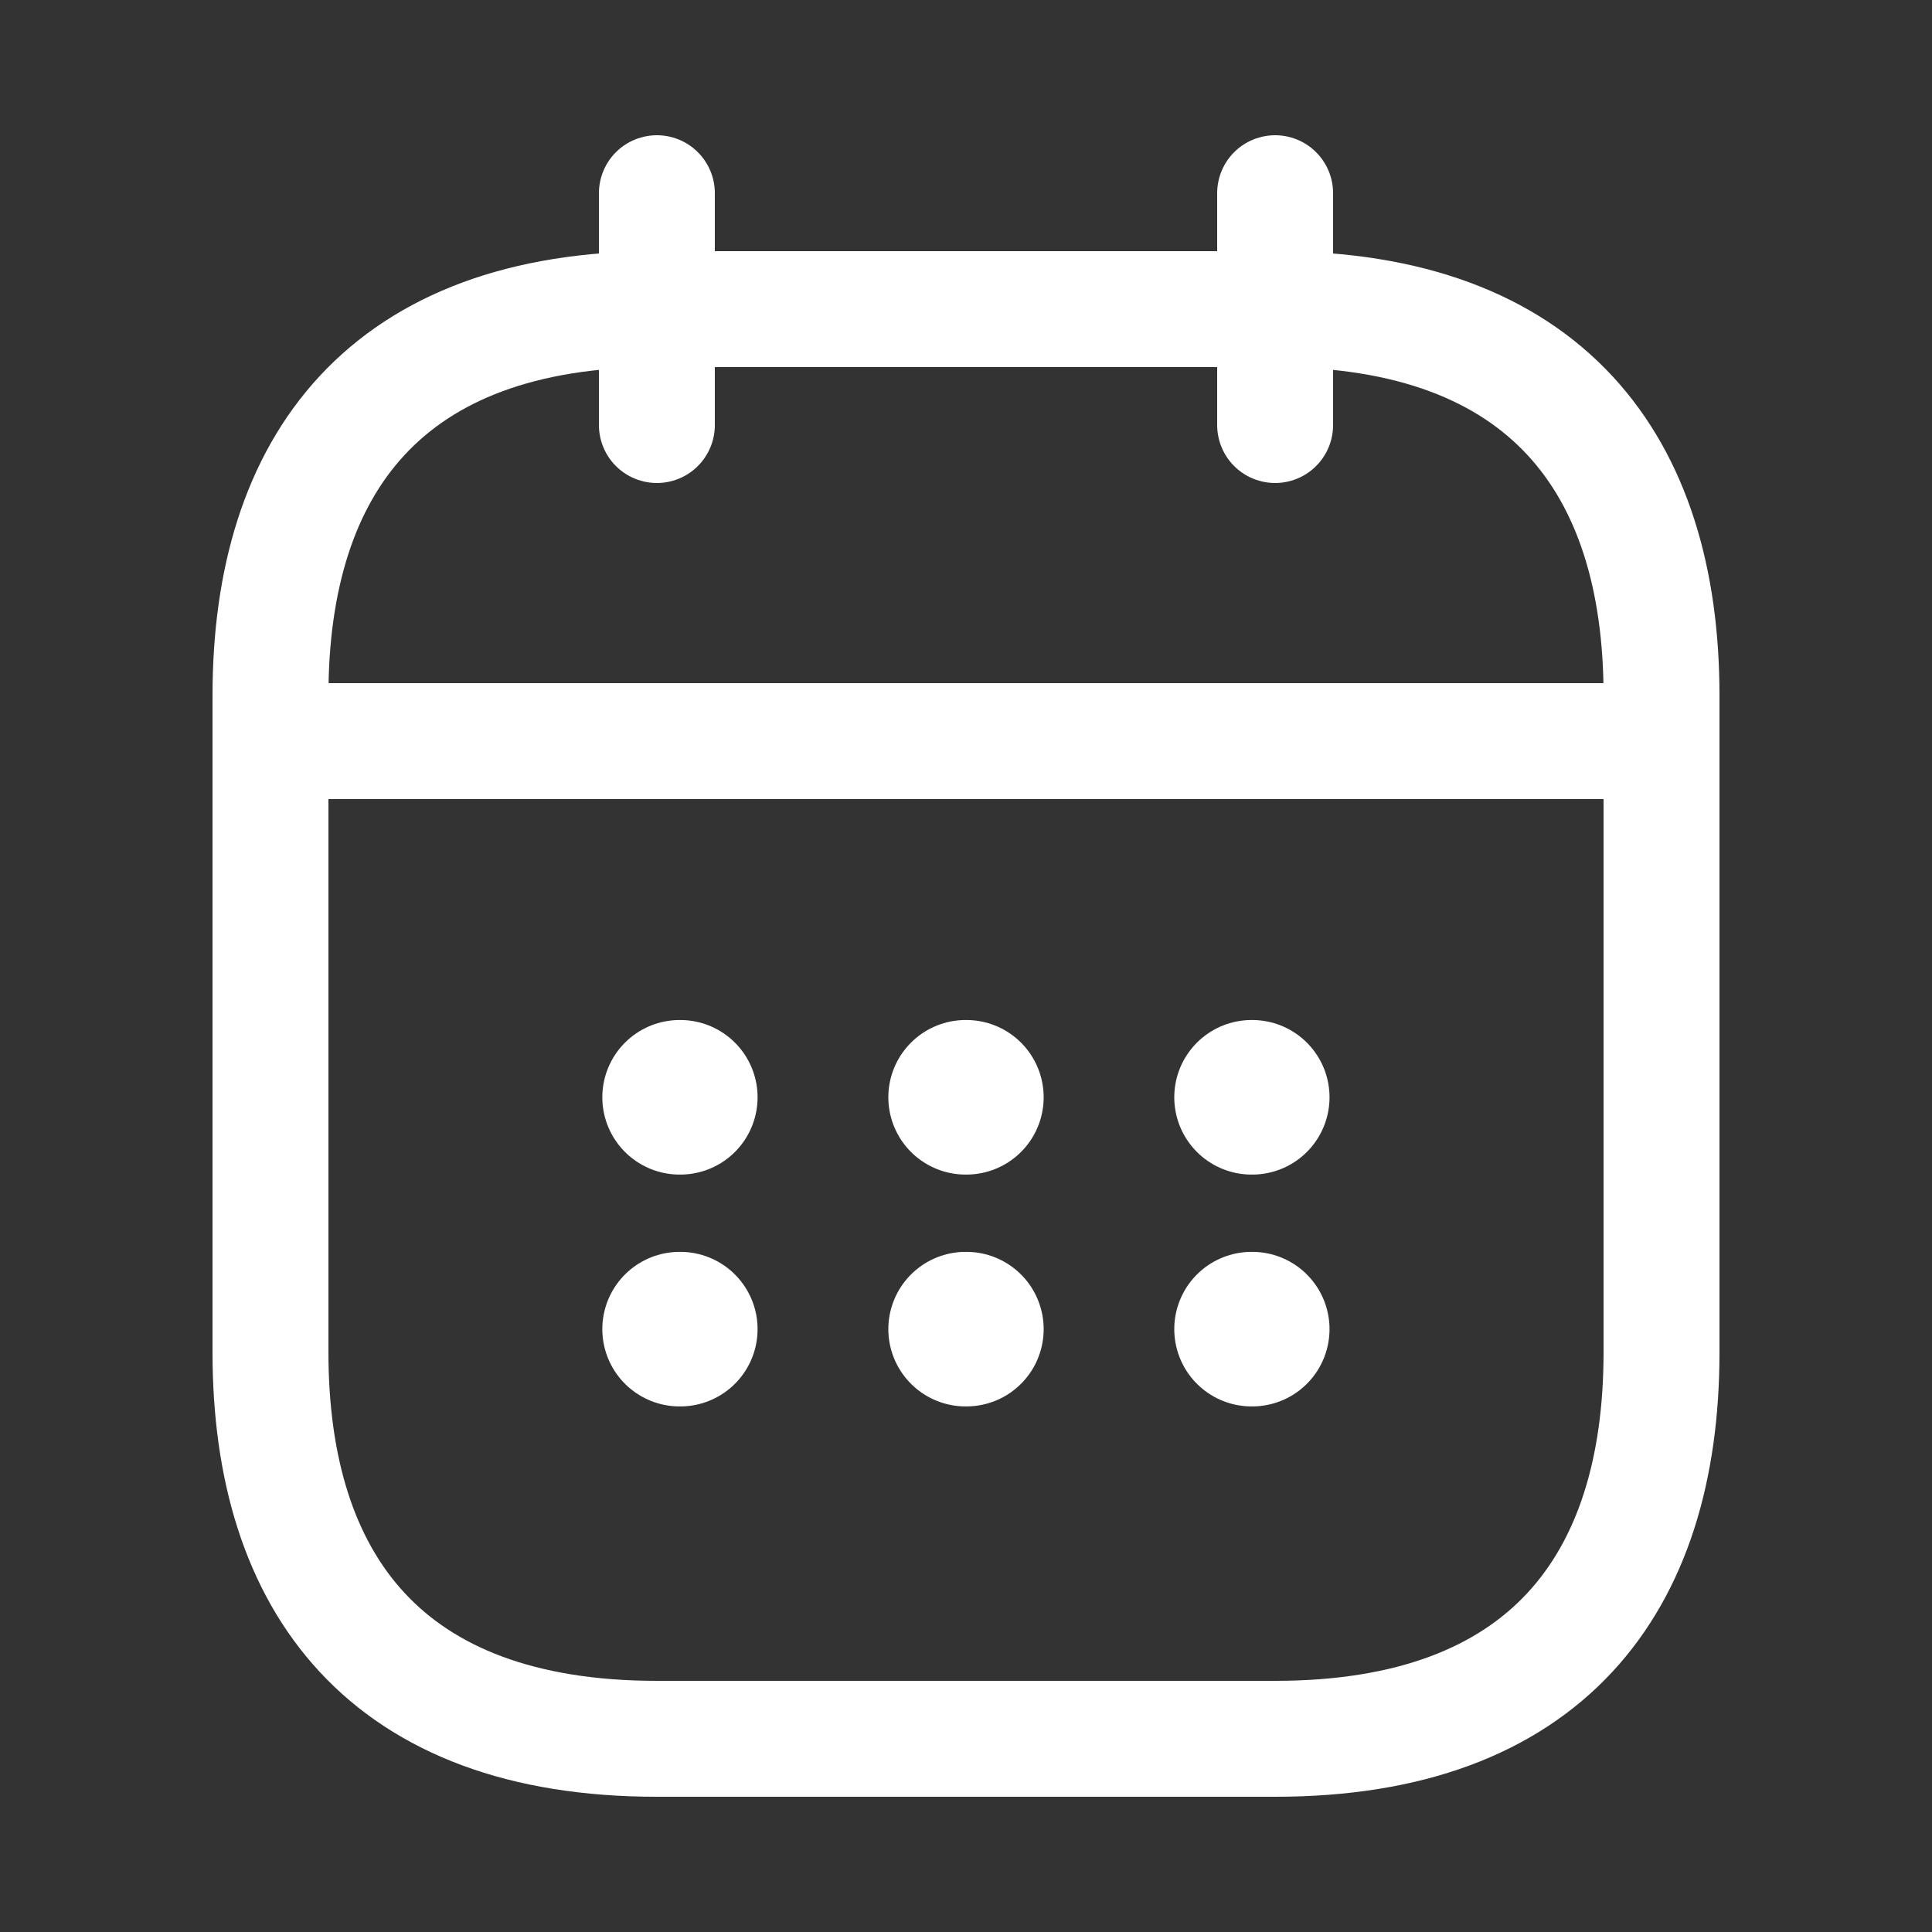
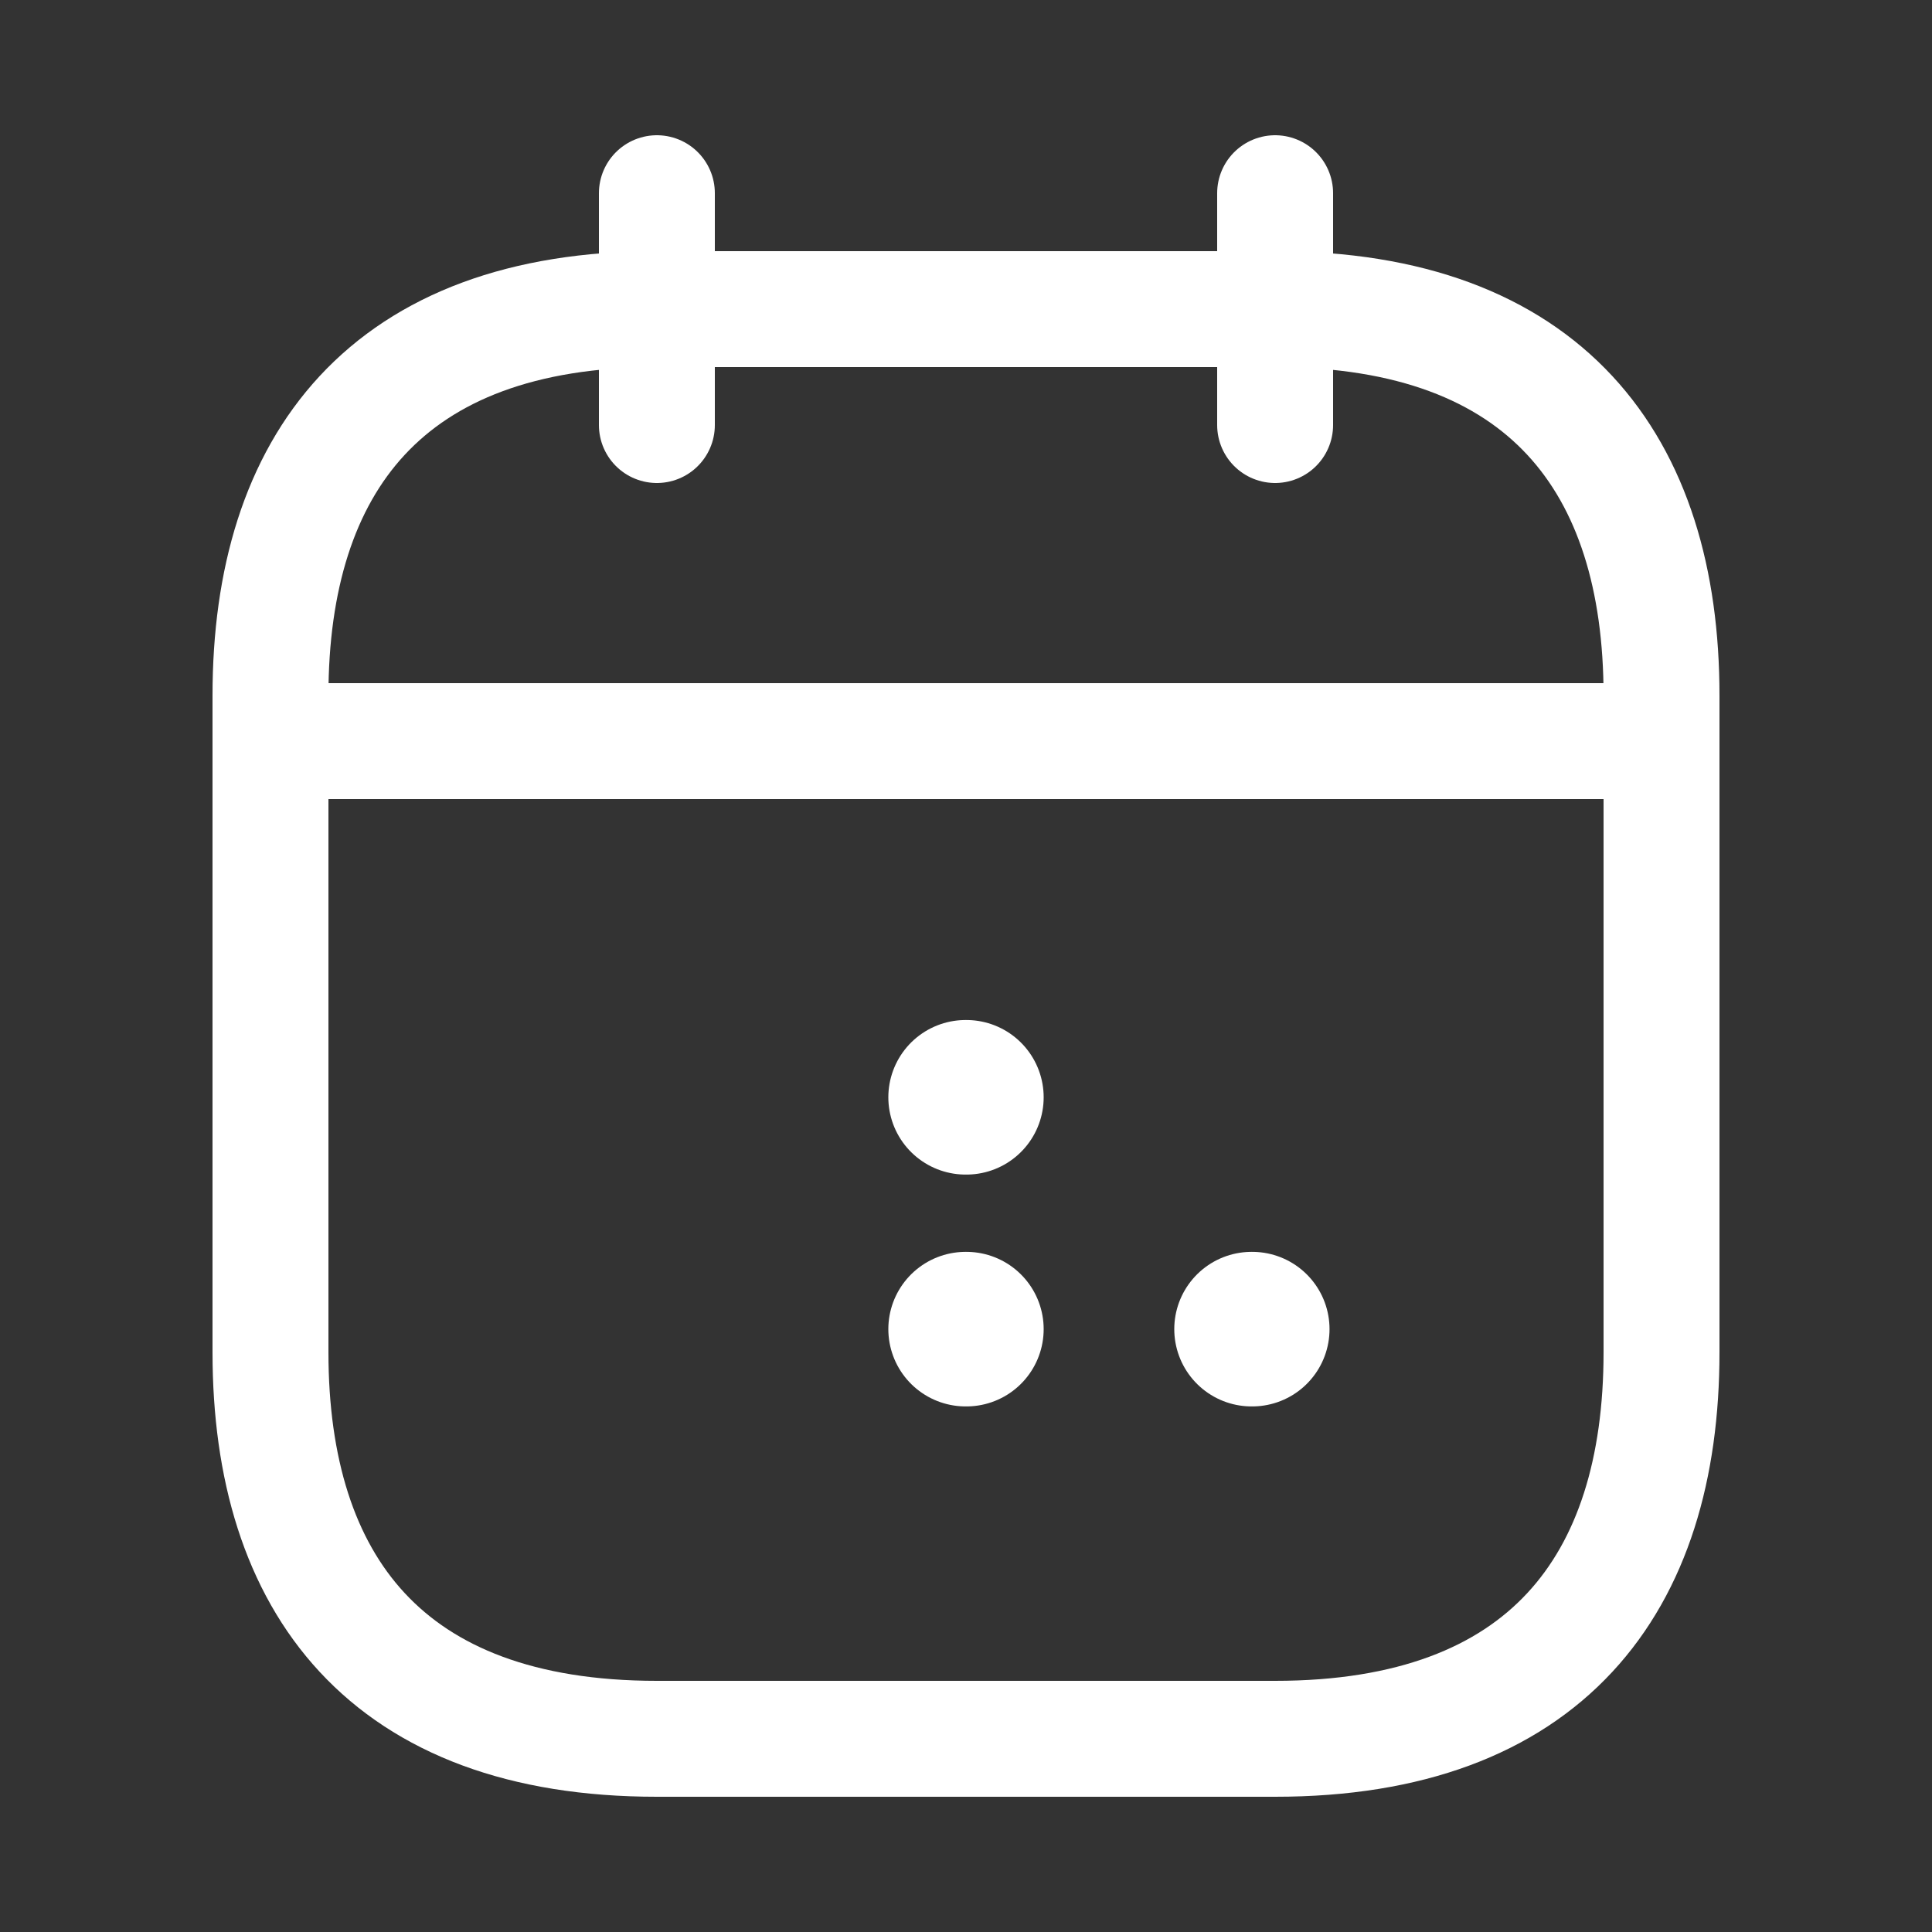
<svg xmlns="http://www.w3.org/2000/svg" width="25" height="25" viewBox="0 0 25 25" fill="none">
  <rect x="0" y="0" width="25" height="25" fill="#333333" stroke="none" />
  <path d="M8.5 2.5V5.5" stroke="white" stroke-width="1.5" stroke-miterlimit="10" stroke-linecap="round" stroke-linejoin="round" />
  <path d="M16.5 2.5V5.5" stroke="white" stroke-width="1.5" stroke-miterlimit="10" stroke-linecap="round" stroke-linejoin="round" />
  <path d="M4 9.59H21" stroke="white" stroke-width="1.5" stroke-miterlimit="10" stroke-linecap="round" stroke-linejoin="round" />
  <path d="M21.5 9V17.5C21.5 20.5 20 22.5 16.5 22.5H8.5C5 22.5 3.5 20.5 3.5 17.5V9C3.5 6 5 4 8.5 4H16.5C20 4 21.5 6 21.5 9Z" stroke="white" stroke-width="1.5" stroke-miterlimit="10" stroke-linecap="round" stroke-linejoin="round" />
-   <path d="M16.195 14.199H16.204" stroke="white" stroke-width="2" stroke-linecap="round" stroke-linejoin="round" />
  <path d="M16.195 17.199H16.204" stroke="white" stroke-width="2" stroke-linecap="round" stroke-linejoin="round" />
  <path d="M12.495 14.199H12.505" stroke="white" stroke-width="2" stroke-linecap="round" stroke-linejoin="round" />
  <path d="M12.495 17.199H12.505" stroke="white" stroke-width="2" stroke-linecap="round" stroke-linejoin="round" />
-   <path d="M8.794 14.199H8.803" stroke="white" stroke-width="2" stroke-linecap="round" stroke-linejoin="round" />
-   <path d="M8.794 17.199H8.803" stroke="white" stroke-width="2" stroke-linecap="round" stroke-linejoin="round" />
</svg>